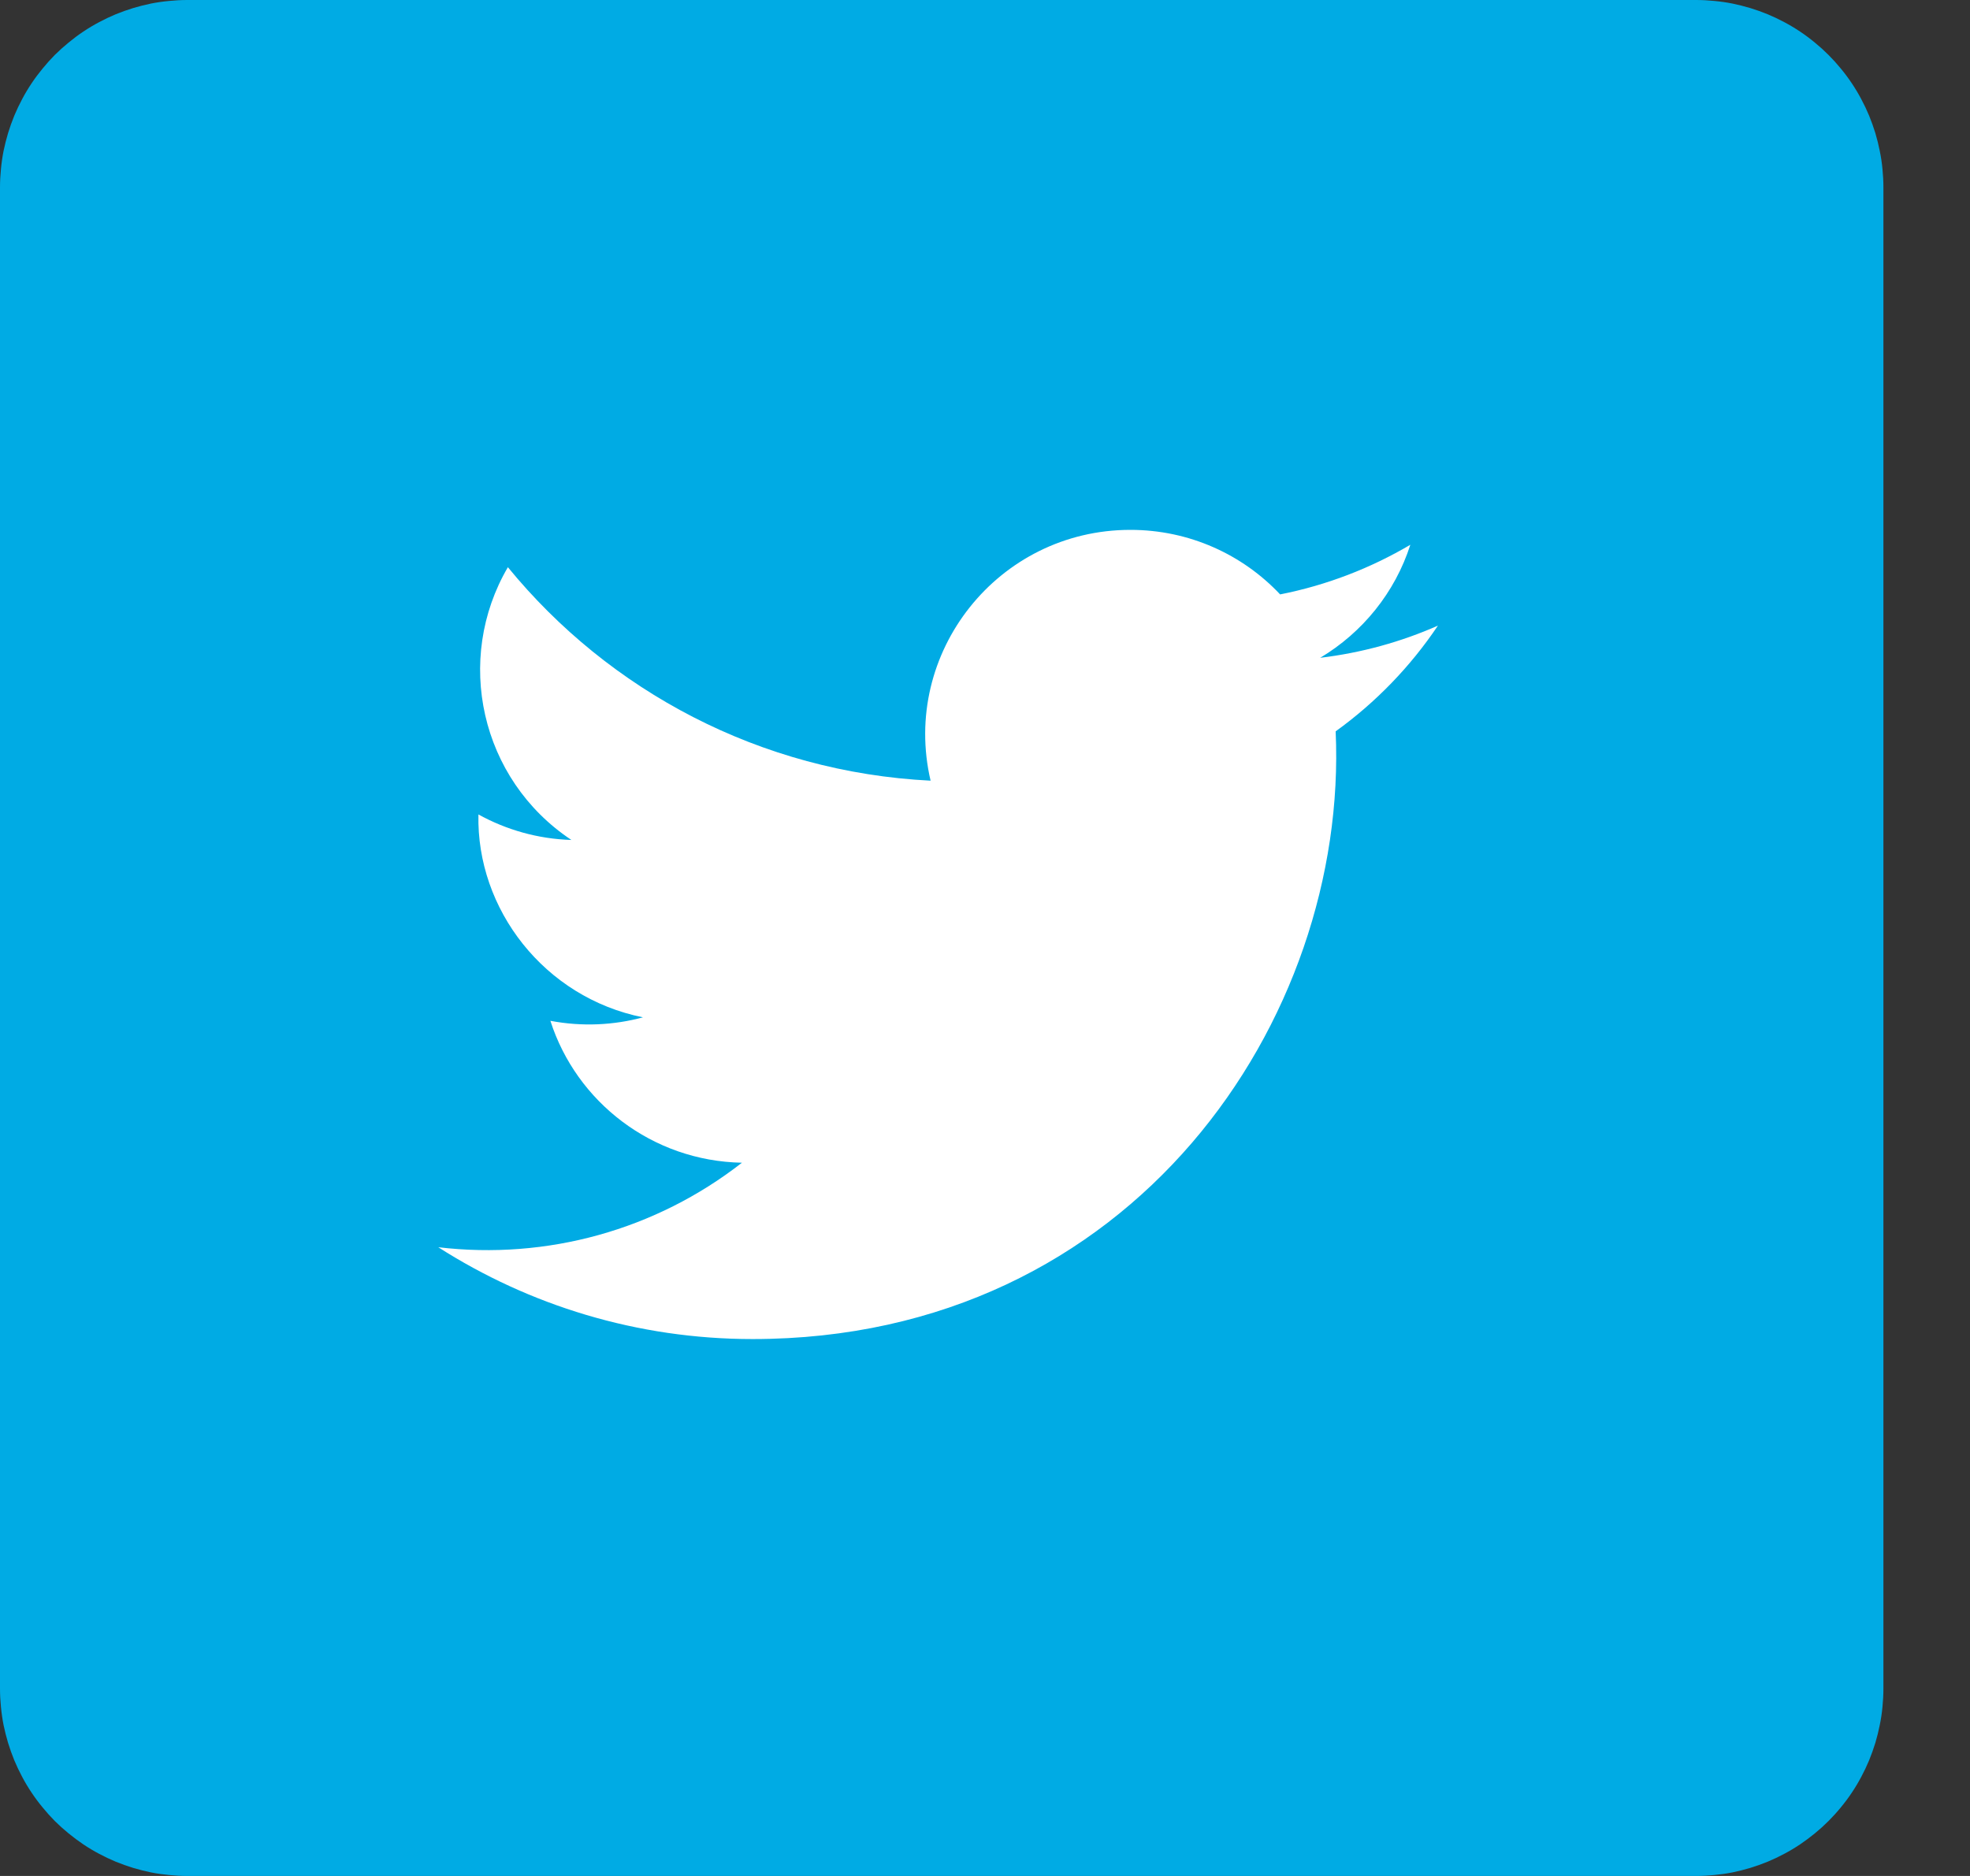
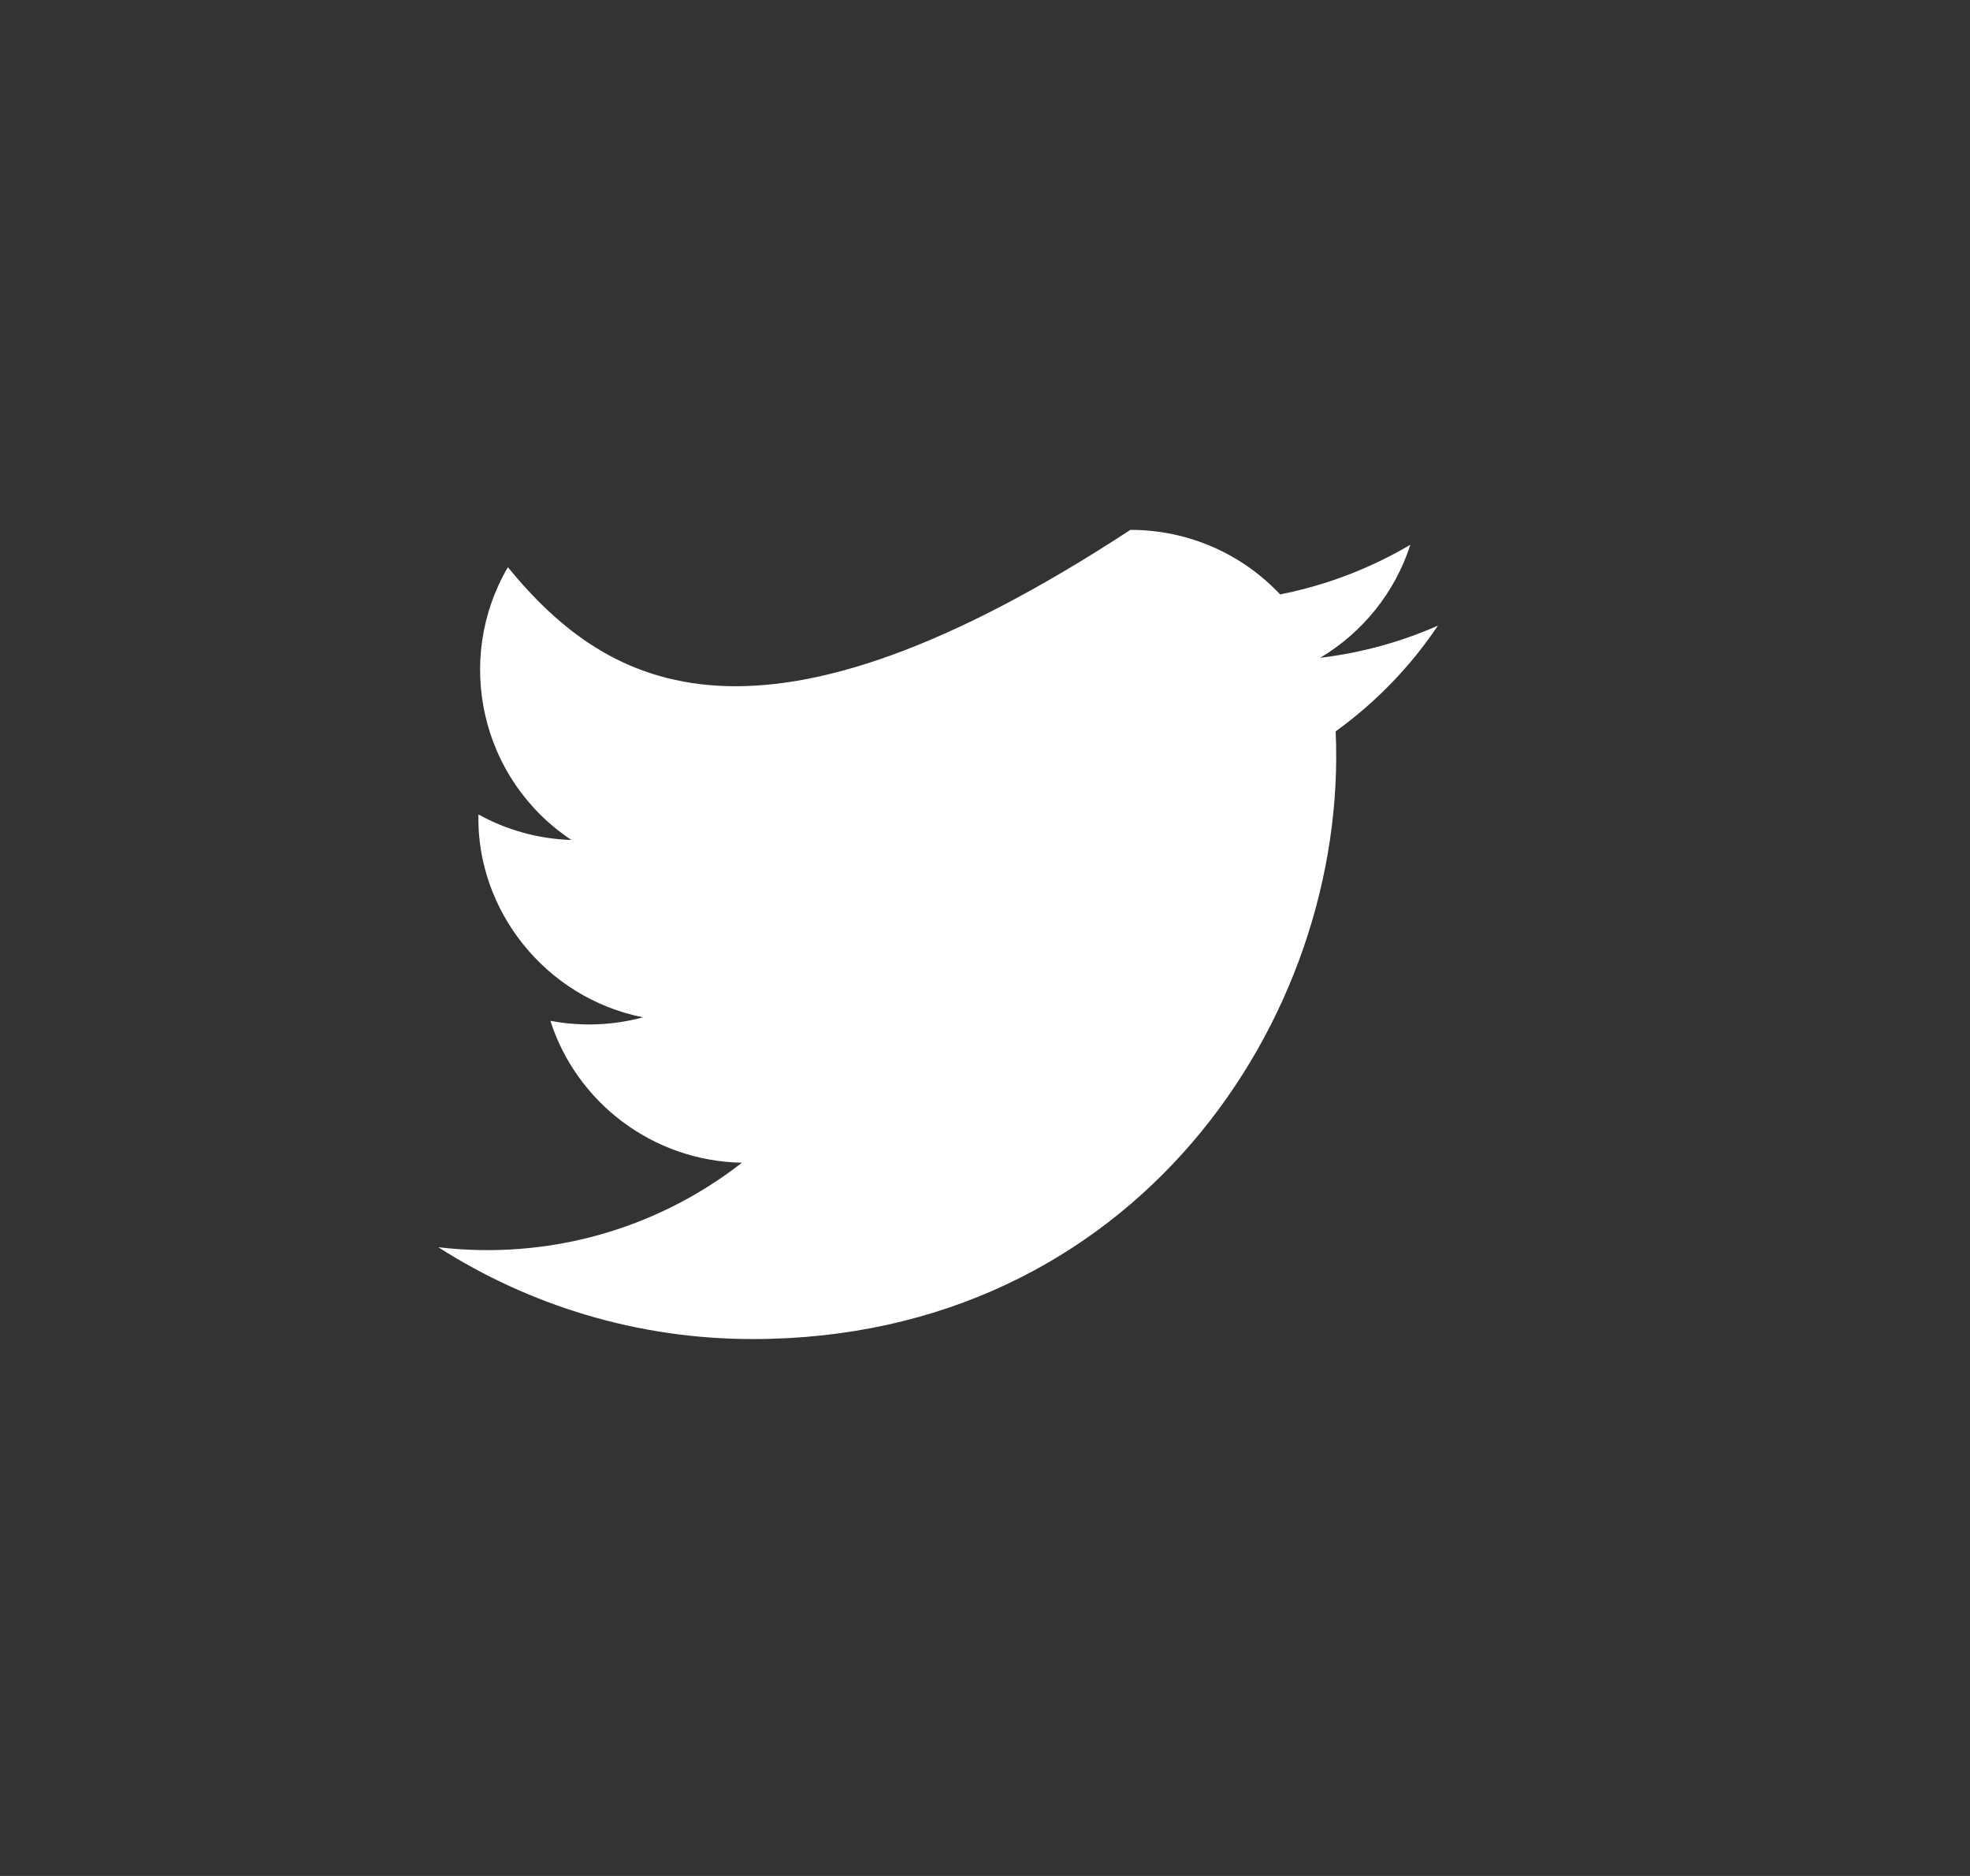
<svg xmlns="http://www.w3.org/2000/svg" width="21px" height="20px" viewBox="0 0 21 20" version="1.1">
  <rect x="0" y="0" width="21" height="20" fill="#333333" stroke="none" />
  <desc>Created with Lunacy</desc>
  <g id="Group-4">
-     <path d="M1.999 0L18.078 0Q18.176 0 18.274 0.01Q18.372 0.019 18.468 0.038Q18.564 0.058 18.658 0.086Q18.752 0.115 18.843 0.152Q18.934 0.19 19.02 0.236Q19.107 0.282 19.189 0.337Q19.27 0.391 19.346 0.454Q19.422 0.516 19.491 0.585Q19.561 0.655 19.623 0.731Q19.686 0.807 19.74 0.888Q19.795 0.97 19.841 1.057Q19.887 1.143 19.925 1.234Q19.962 1.325 19.991 1.419Q20.019 1.513 20.038 1.609Q20.058 1.705 20.067 1.803Q20.077 1.901 20.077 1.999L20.077 18.001Q20.077 18.099 20.067 18.197Q20.058 18.295 20.038 18.391Q20.019 18.487 19.991 18.581Q19.962 18.675 19.925 18.766Q19.887 18.857 19.841 18.943Q19.795 19.03 19.74 19.112Q19.686 19.193 19.623 19.269Q19.561 19.345 19.491 19.415Q19.422 19.484 19.346 19.546Q19.27 19.608 19.189 19.663Q19.107 19.718 19.02 19.764Q18.934 19.81 18.843 19.848Q18.752 19.885 18.658 19.914Q18.564 19.942 18.468 19.962Q18.372 19.981 18.274 19.99Q18.176 20 18.078 20L1.999 20Q1.901 20 1.803 19.99Q1.705 19.981 1.609 19.962Q1.513 19.942 1.419 19.914Q1.325 19.885 1.234 19.848Q1.143 19.81 1.057 19.764Q0.97 19.718 0.888 19.663Q0.807 19.608 0.731 19.546Q0.655 19.484 0.585 19.415Q0.516 19.345 0.454 19.269Q0.391 19.193 0.337 19.112Q0.282 19.03 0.236 18.943Q0.19 18.857 0.152 18.766Q0.115 18.675 0.086 18.581Q0.058 18.487 0.038 18.391Q0.019 18.295 0.01 18.197Q0 18.099 0 18.001L0 1.999Q0 1.901 0.01 1.803Q0.019 1.705 0.038 1.609Q0.058 1.513 0.086 1.419Q0.115 1.325 0.152 1.234Q0.19 1.143 0.236 1.057Q0.282 0.97 0.337 0.888Q0.391 0.807 0.454 0.731Q0.516 0.655 0.585 0.585Q0.655 0.516 0.731 0.454Q0.807 0.391 0.888 0.337Q0.97 0.282 1.057 0.236Q1.143 0.19 1.234 0.152Q1.325 0.115 1.419 0.086Q1.513 0.058 1.609 0.038Q1.705 0.019 1.803 0.01Q1.901 0 1.999 0L1.999 0Z" id="Rectangle" fill="#00ABE4" stroke="none" />
-     <path d="M0 7.648C0.968 8.266 2.117 8.627 3.351 8.627C7.411 8.627 9.704 5.212 9.566 2.148C9.992 1.841 10.363 1.458 10.656 1.021C10.264 1.194 9.843 1.311 9.401 1.364C9.852 1.095 10.199 0.668 10.362 0.159C9.939 0.408 9.472 0.59 8.974 0.688C8.575 0.264 8.007 0 7.378 0C5.967 0 4.93 1.312 5.248 2.674C3.431 2.583 1.82 1.716 0.742 0.398C0.169 1.377 0.445 2.658 1.419 3.306C1.06 3.295 0.723 3.197 0.428 3.034C0.405 4.043 1.13 4.986 2.182 5.197C1.874 5.28 1.537 5.299 1.195 5.234C1.472 6.099 2.28 6.729 3.237 6.747C2.318 7.464 1.16 7.785 0 7.648" transform="translate(4.672 5.649)" id="Fill-2" fill="#FFFFFF" stroke="none" />
+     <path d="M0 7.648C0.968 8.266 2.117 8.627 3.351 8.627C7.411 8.627 9.704 5.212 9.566 2.148C9.992 1.841 10.363 1.458 10.656 1.021C10.264 1.194 9.843 1.311 9.401 1.364C9.852 1.095 10.199 0.668 10.362 0.159C9.939 0.408 9.472 0.59 8.974 0.688C8.575 0.264 8.007 0 7.378 0C3.431 2.583 1.82 1.716 0.742 0.398C0.169 1.377 0.445 2.658 1.419 3.306C1.06 3.295 0.723 3.197 0.428 3.034C0.405 4.043 1.13 4.986 2.182 5.197C1.874 5.28 1.537 5.299 1.195 5.234C1.472 6.099 2.28 6.729 3.237 6.747C2.318 7.464 1.16 7.785 0 7.648" transform="translate(4.672 5.649)" id="Fill-2" fill="#FFFFFF" stroke="none" />
  </g>
</svg>